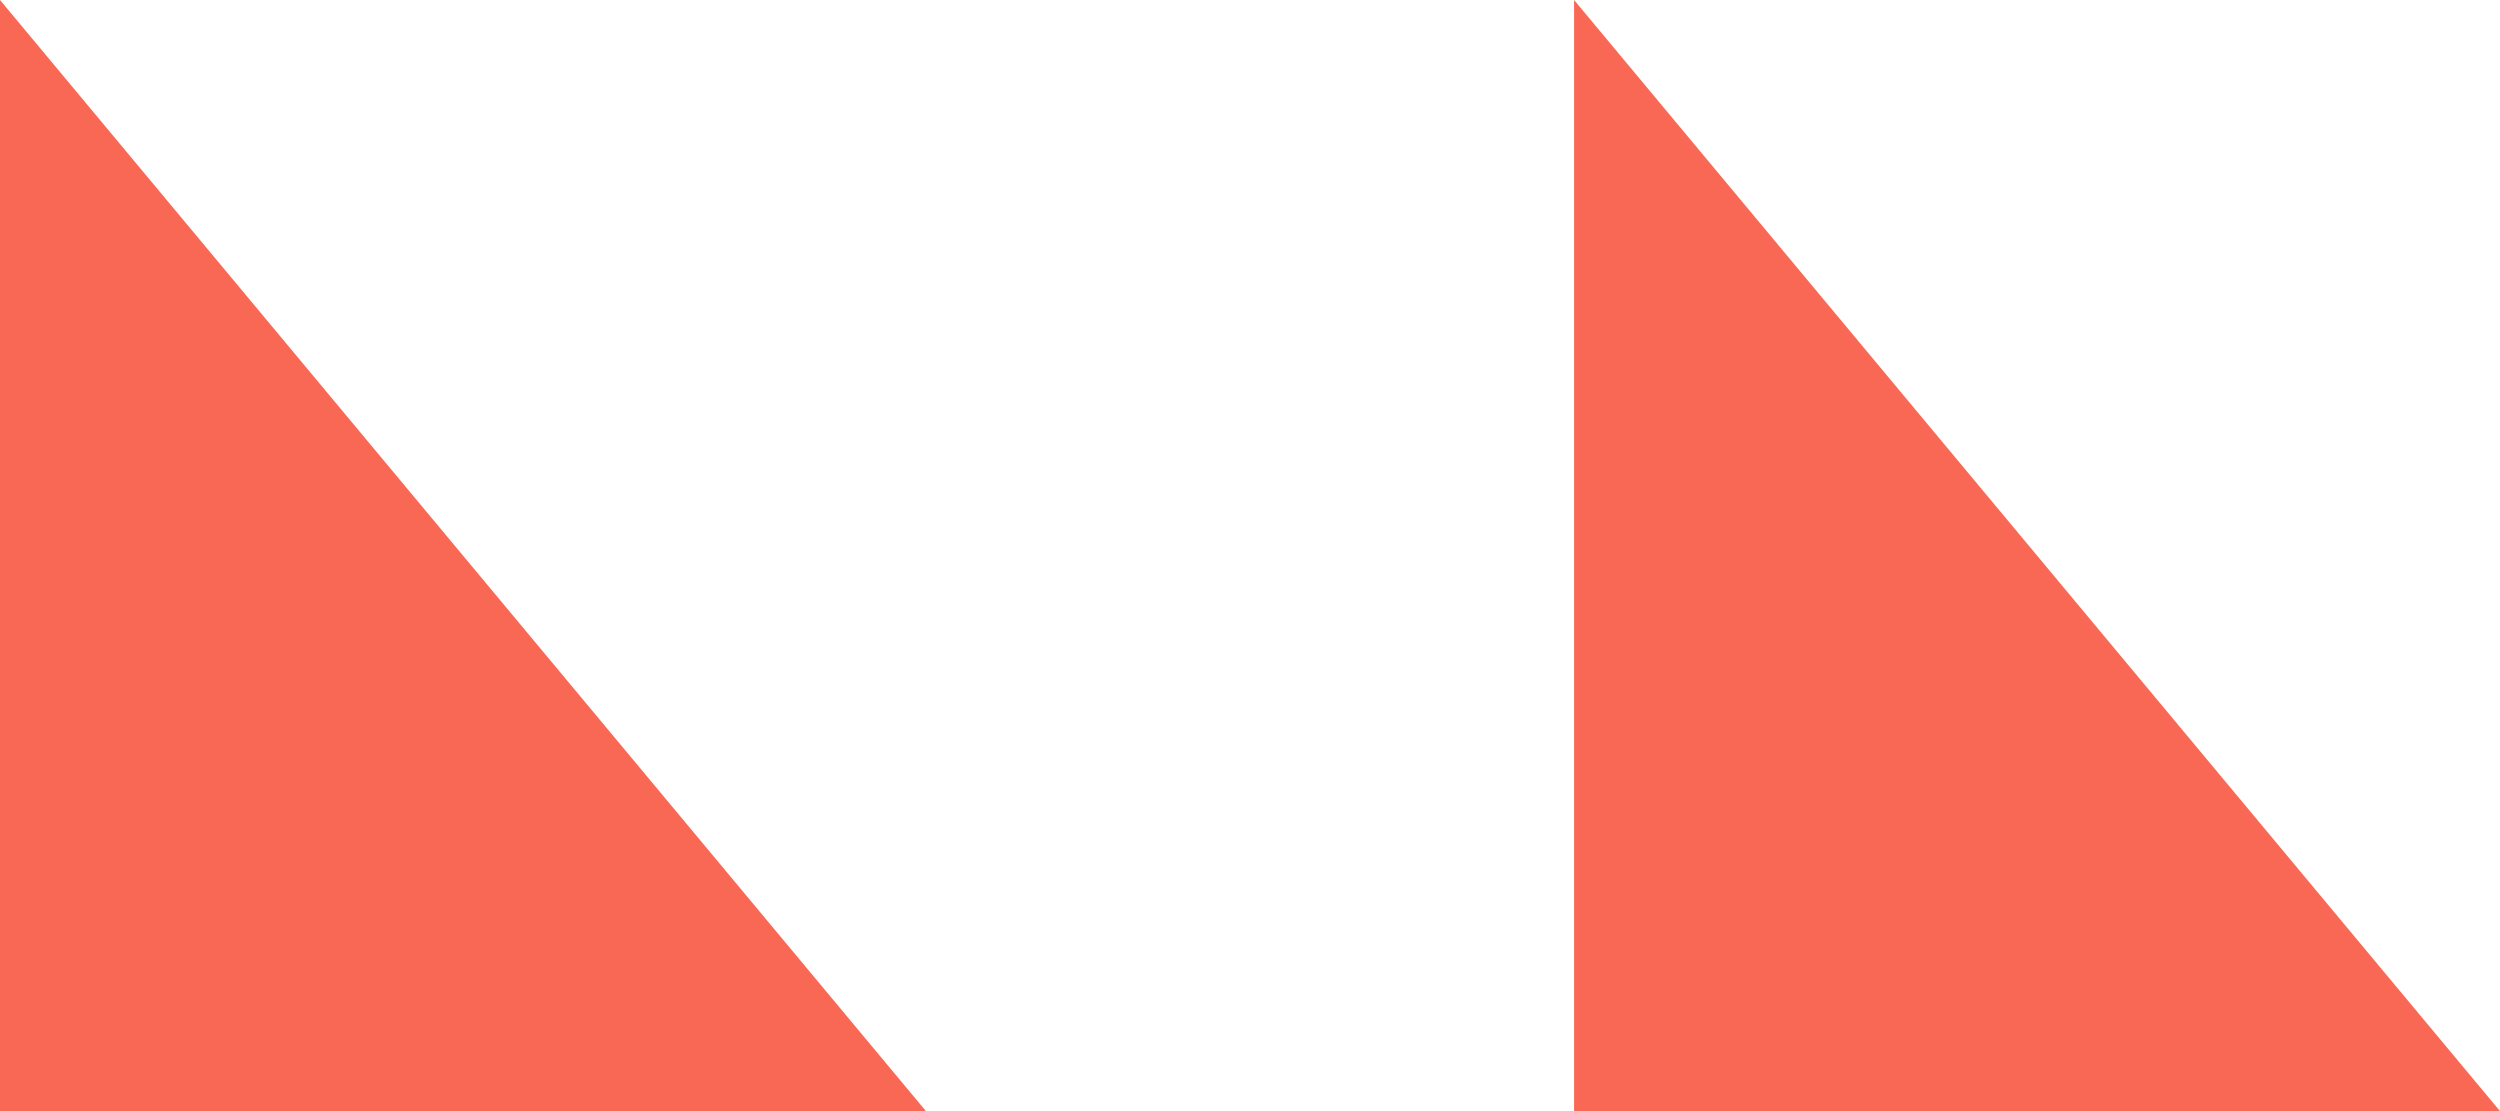
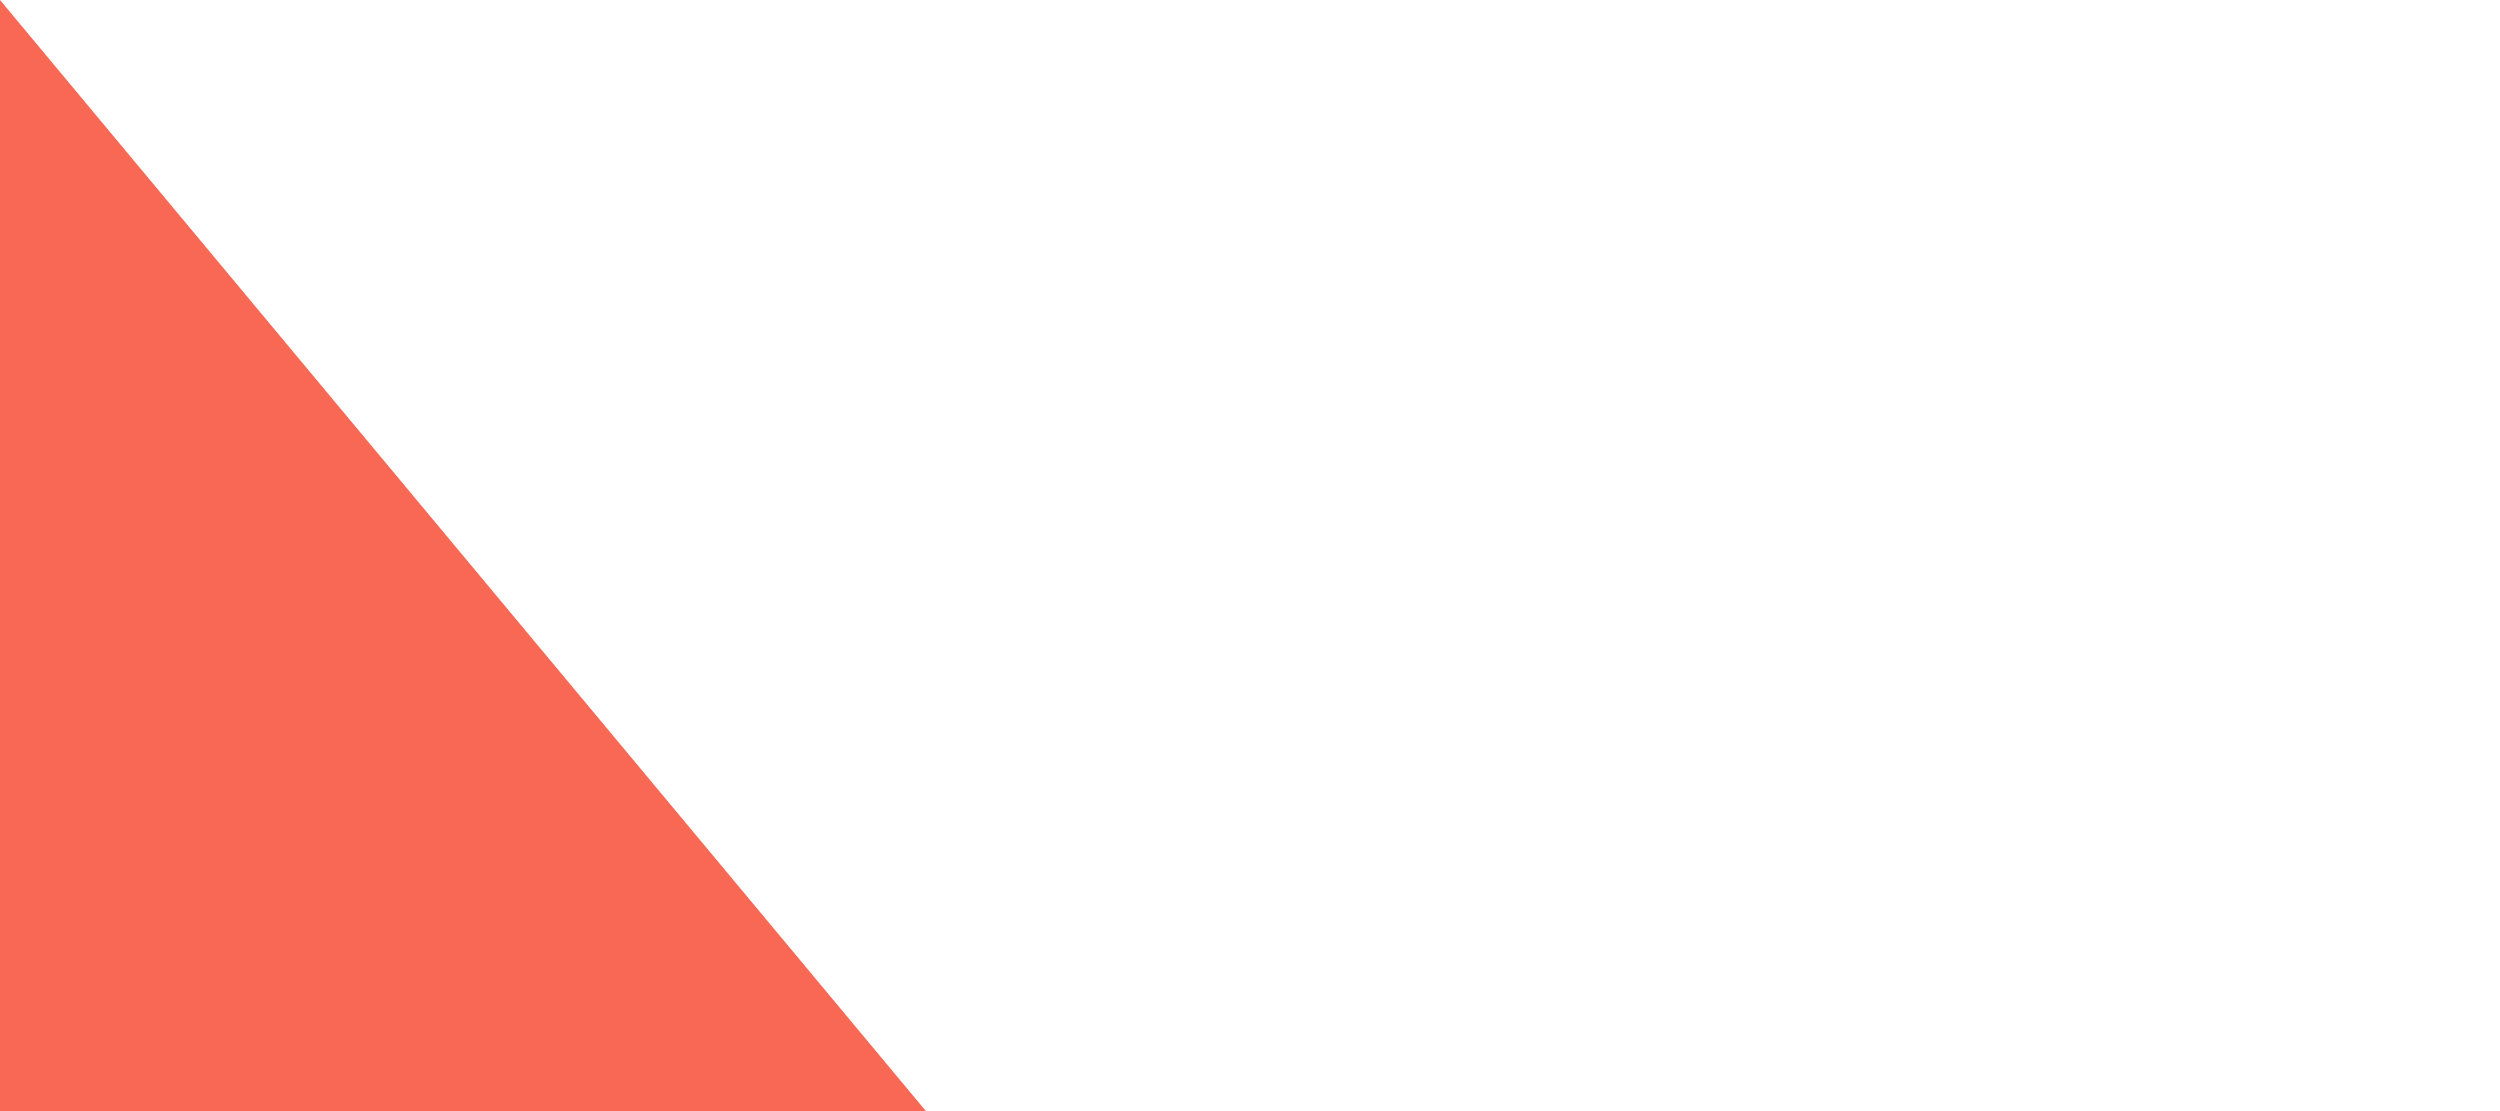
<svg xmlns="http://www.w3.org/2000/svg" width="27" height="12" viewBox="0 0 27 12" fill="none">
  <path d="M0 0L10 12H0V0Z" fill="#F96855" />
-   <path d="M17 0L27 12H17V0Z" fill="#F96855" />
</svg>